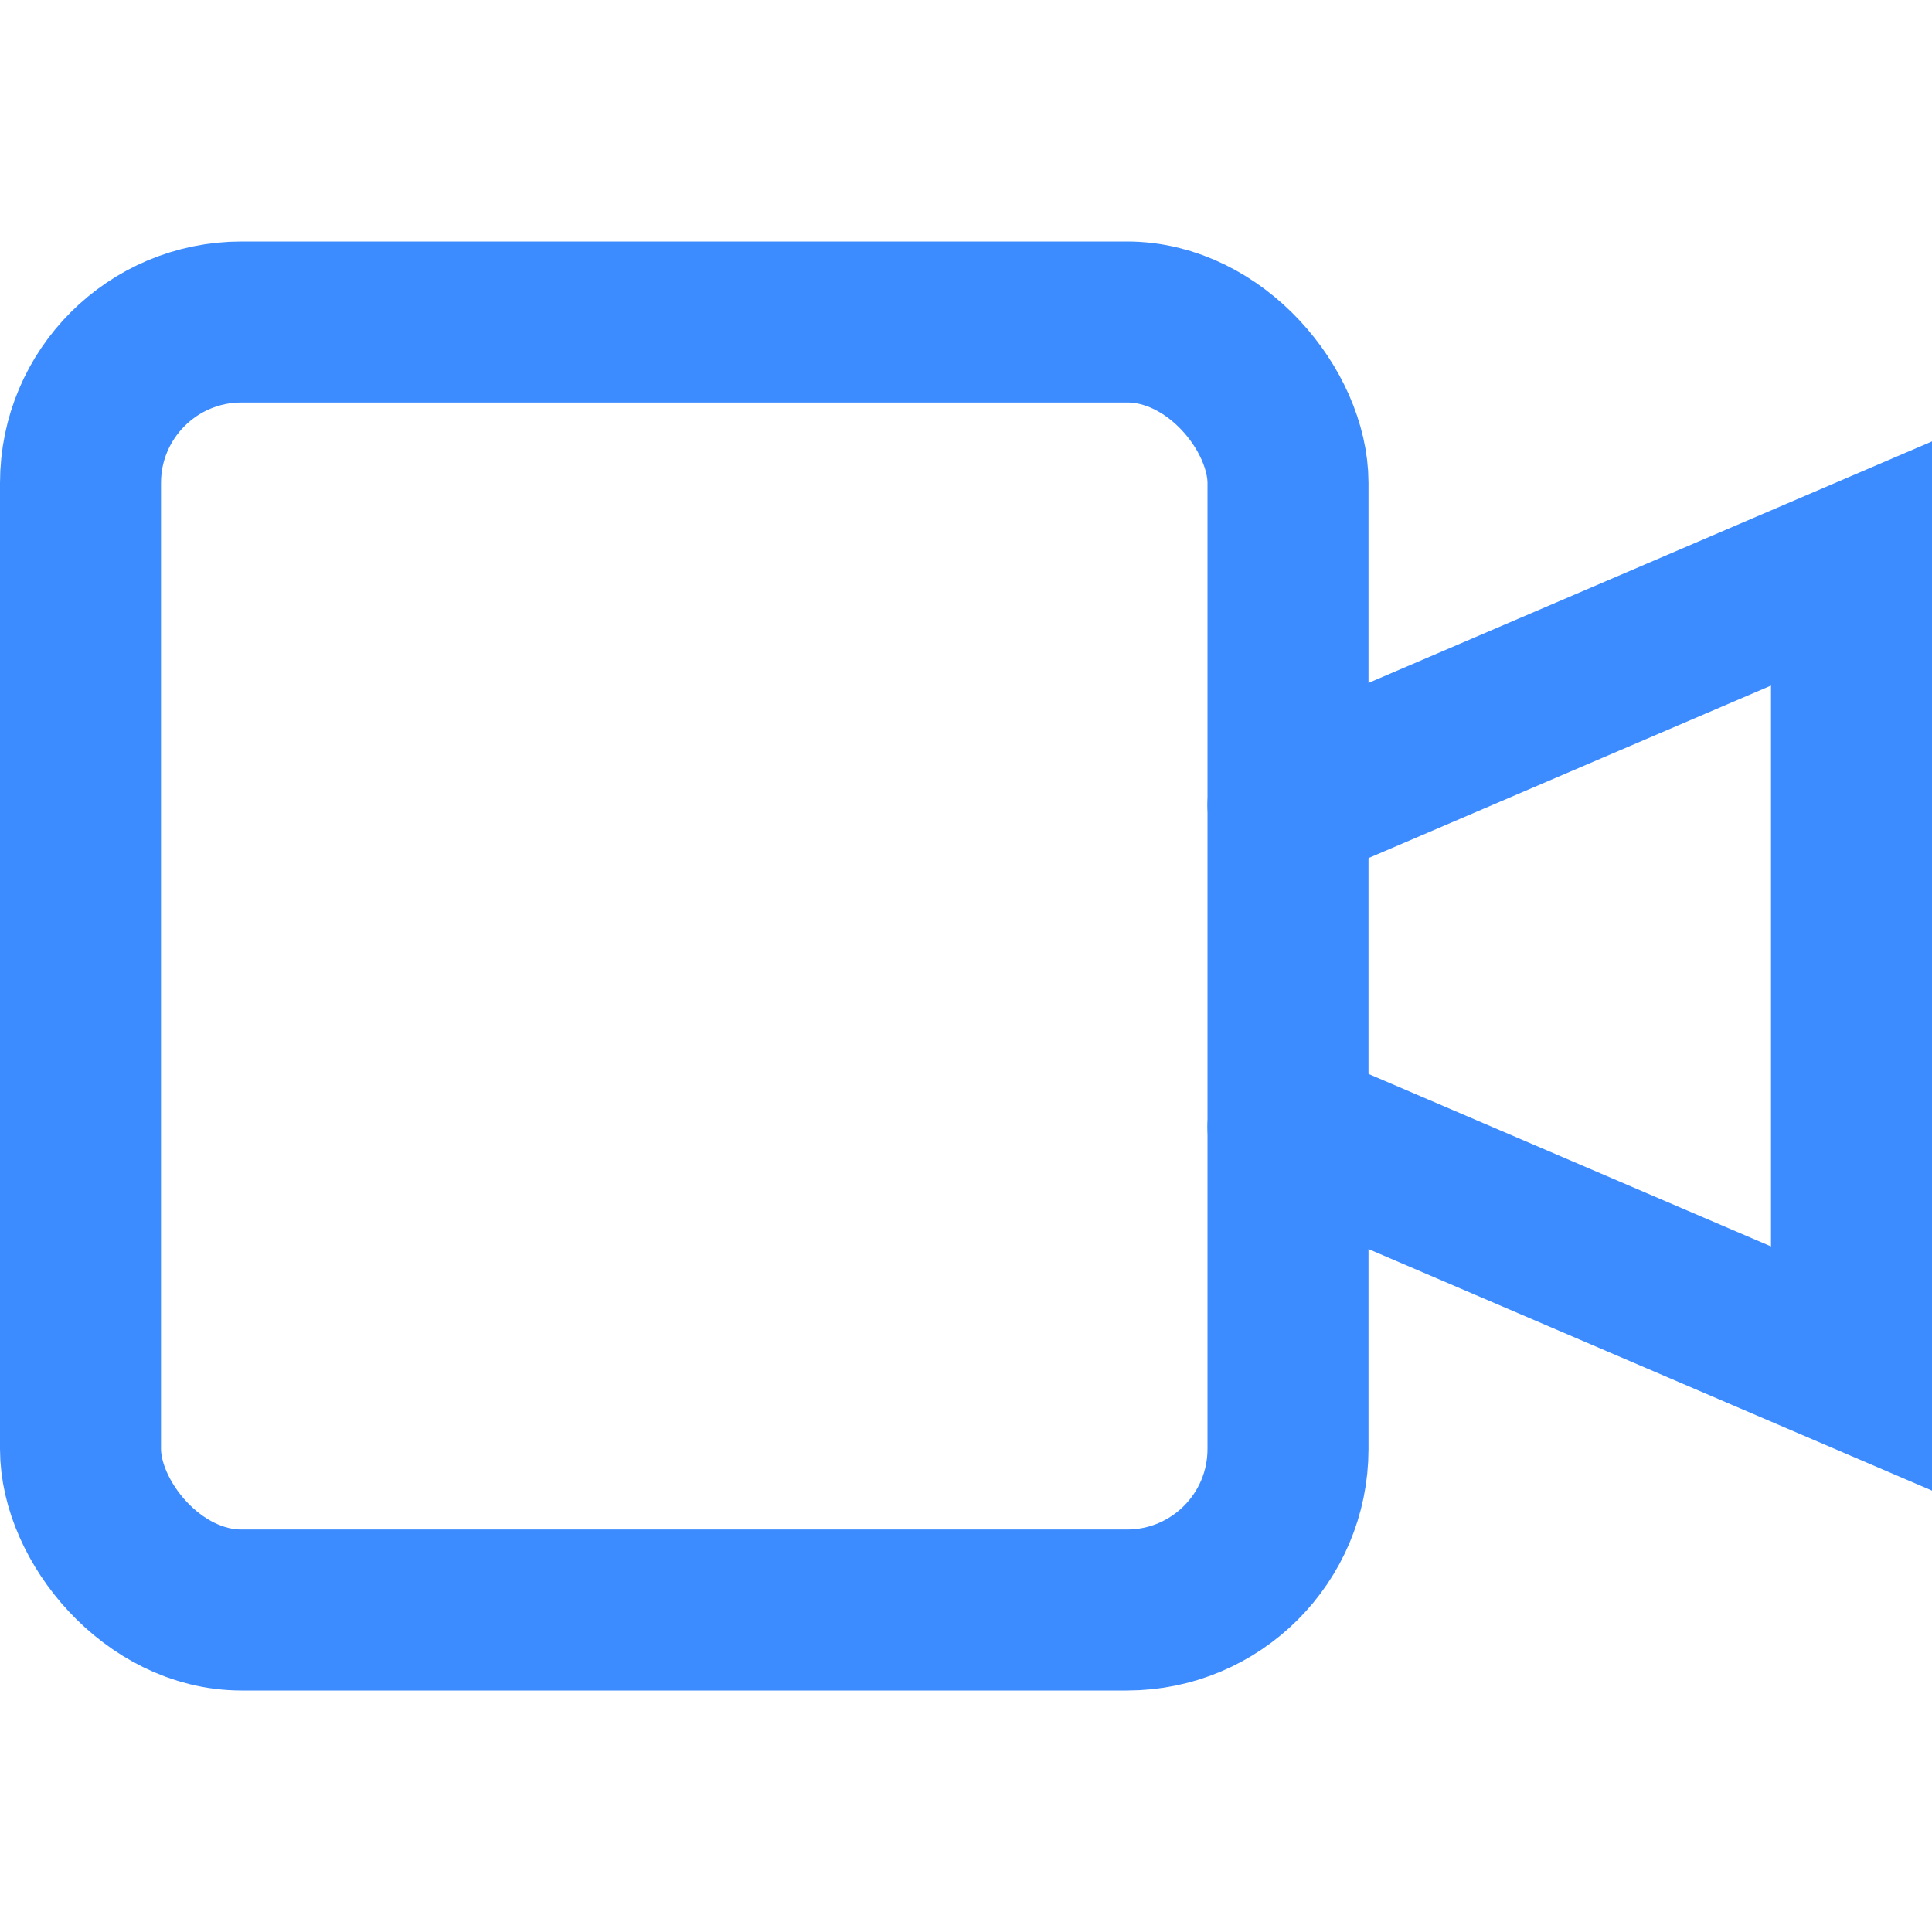
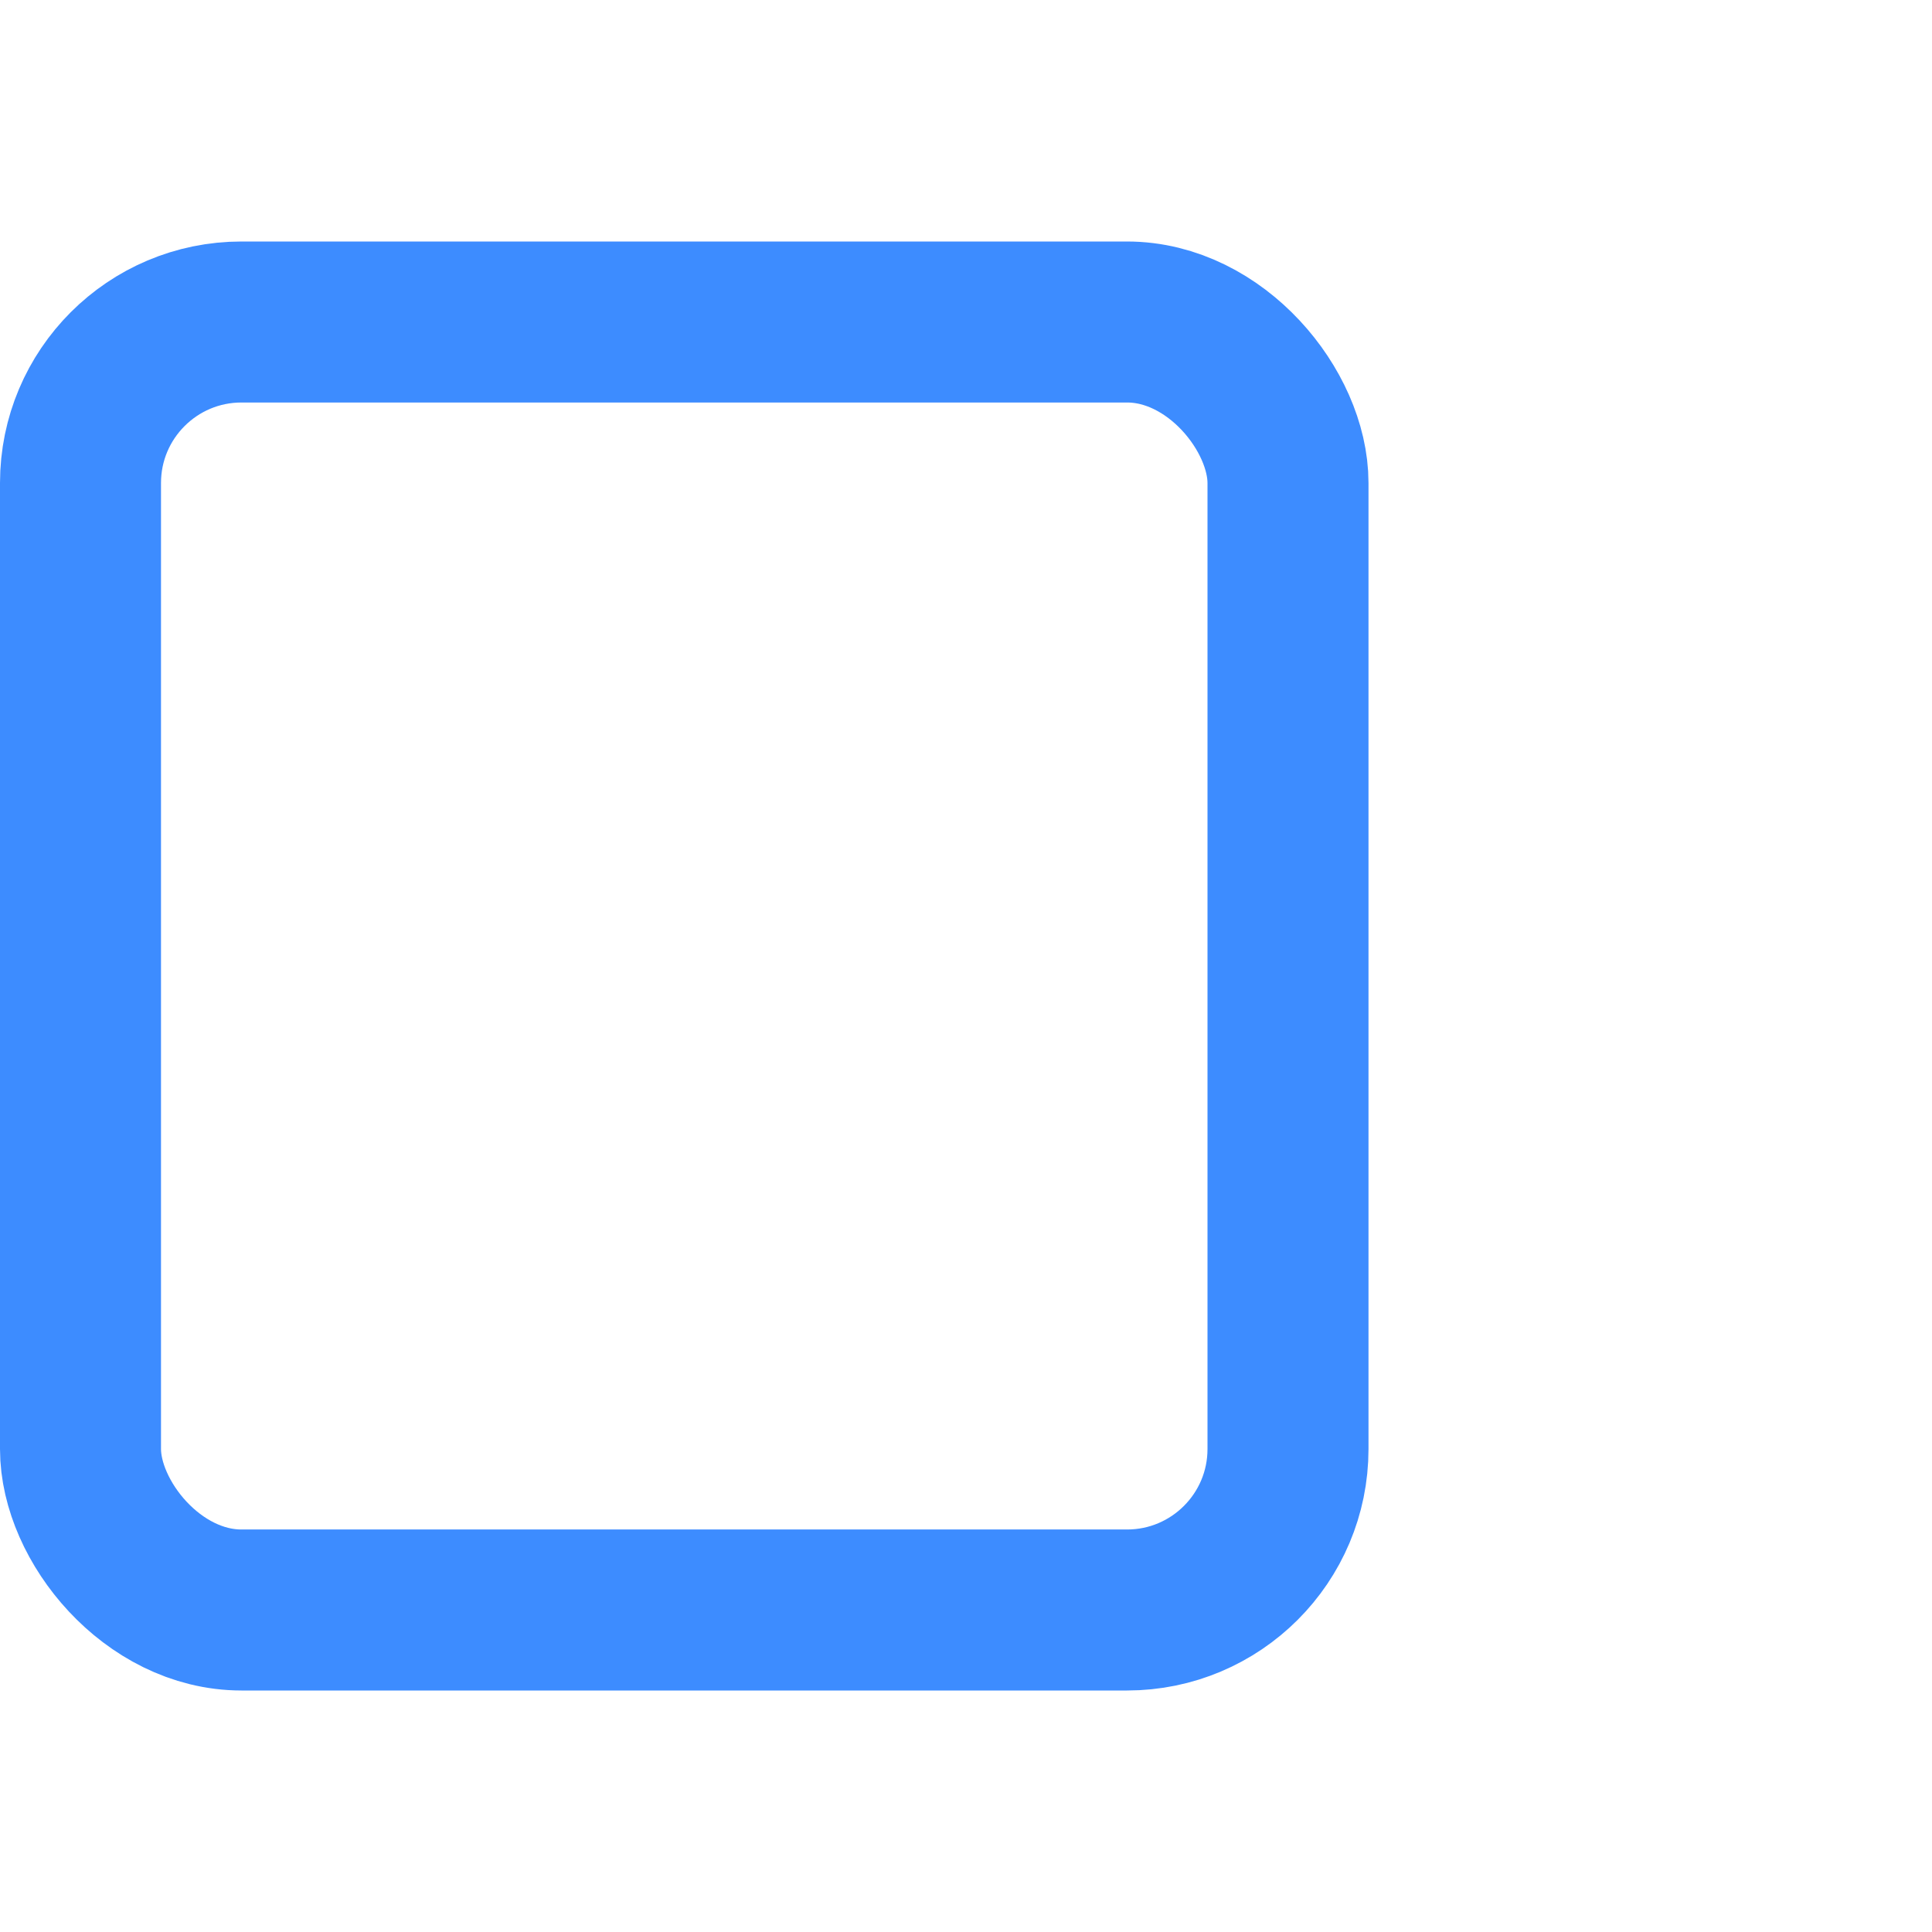
<svg xmlns="http://www.w3.org/2000/svg" viewBox="0 0 24 24" width="24" height="24">
  <title>video</title>
  <g class="nc-icon-wrapper" fill="#3d8cff">
-     <polyline data-cap="butt" data-color="color-2" points="16 10 23 7 23 17 16 14" fill="none" stroke="#3d8cff" stroke-miterlimit="10" stroke-width="2" stroke-linecap="round" />
    <rect x="1" y="4" width="15" height="16" rx="2" fill="none" stroke="#3d8cff" stroke-linecap="round" stroke-miterlimit="10" stroke-width="2" stroke-linejoin="round" />
  </g>
</svg>